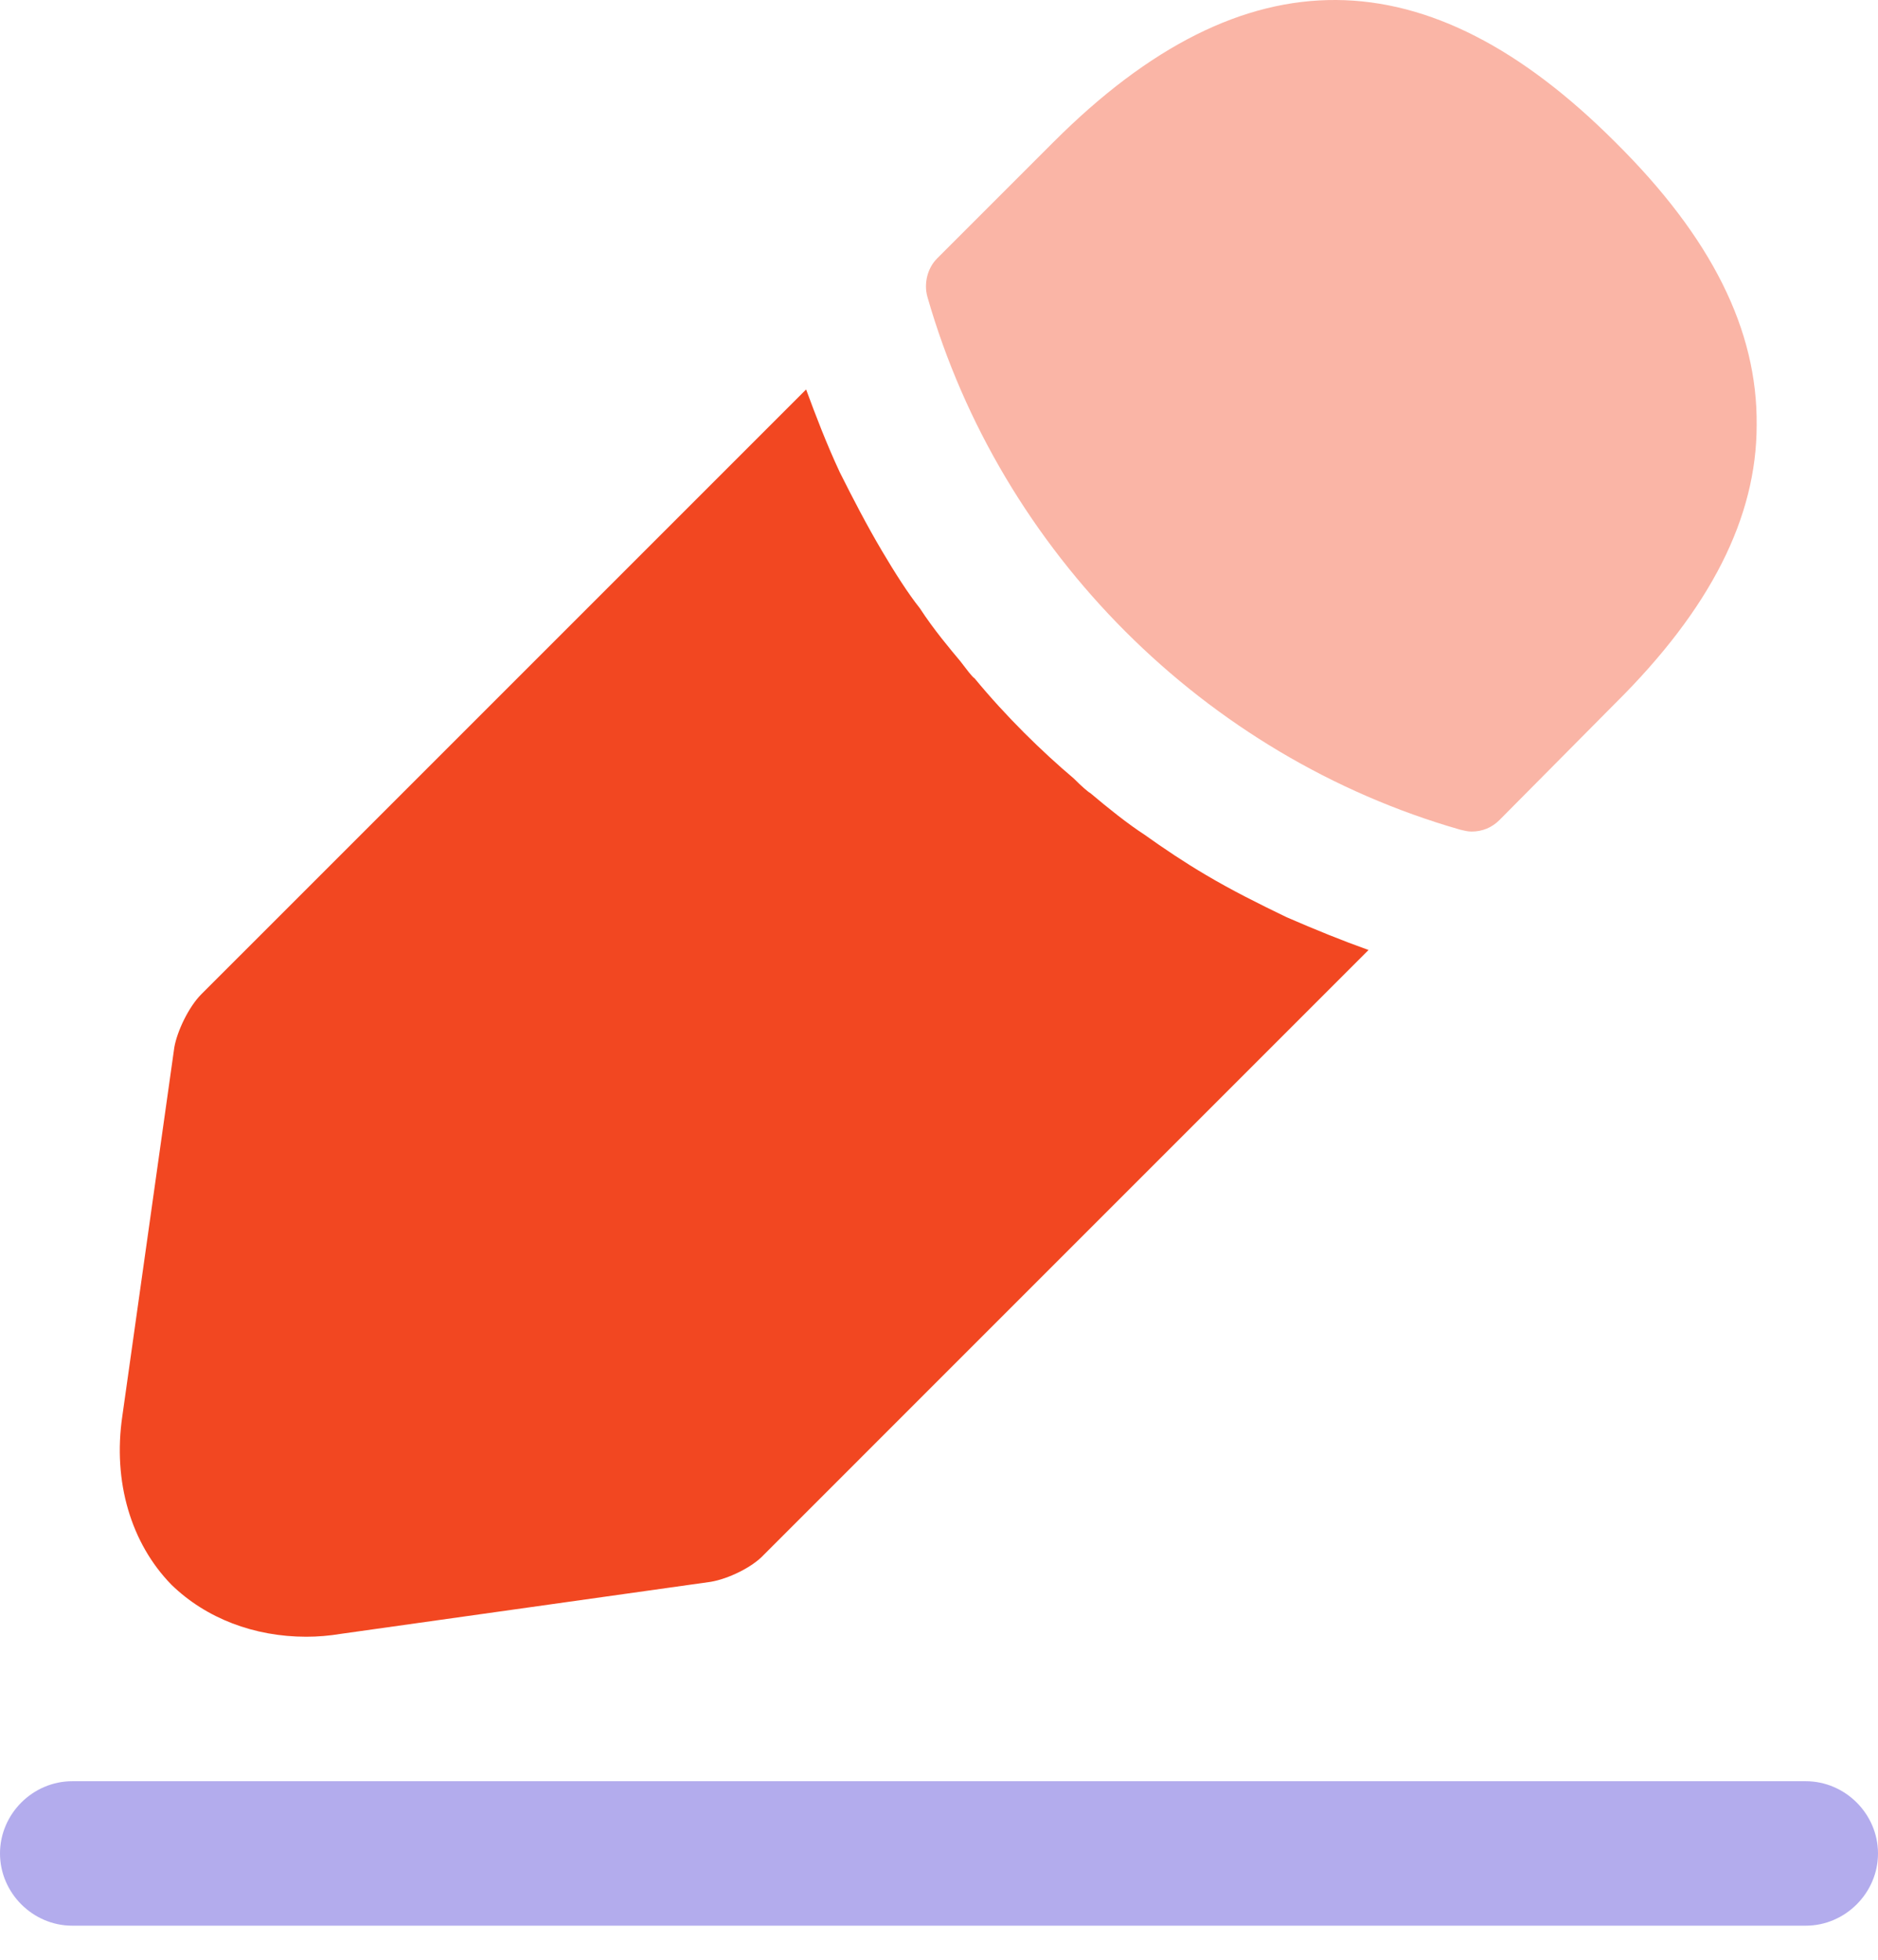
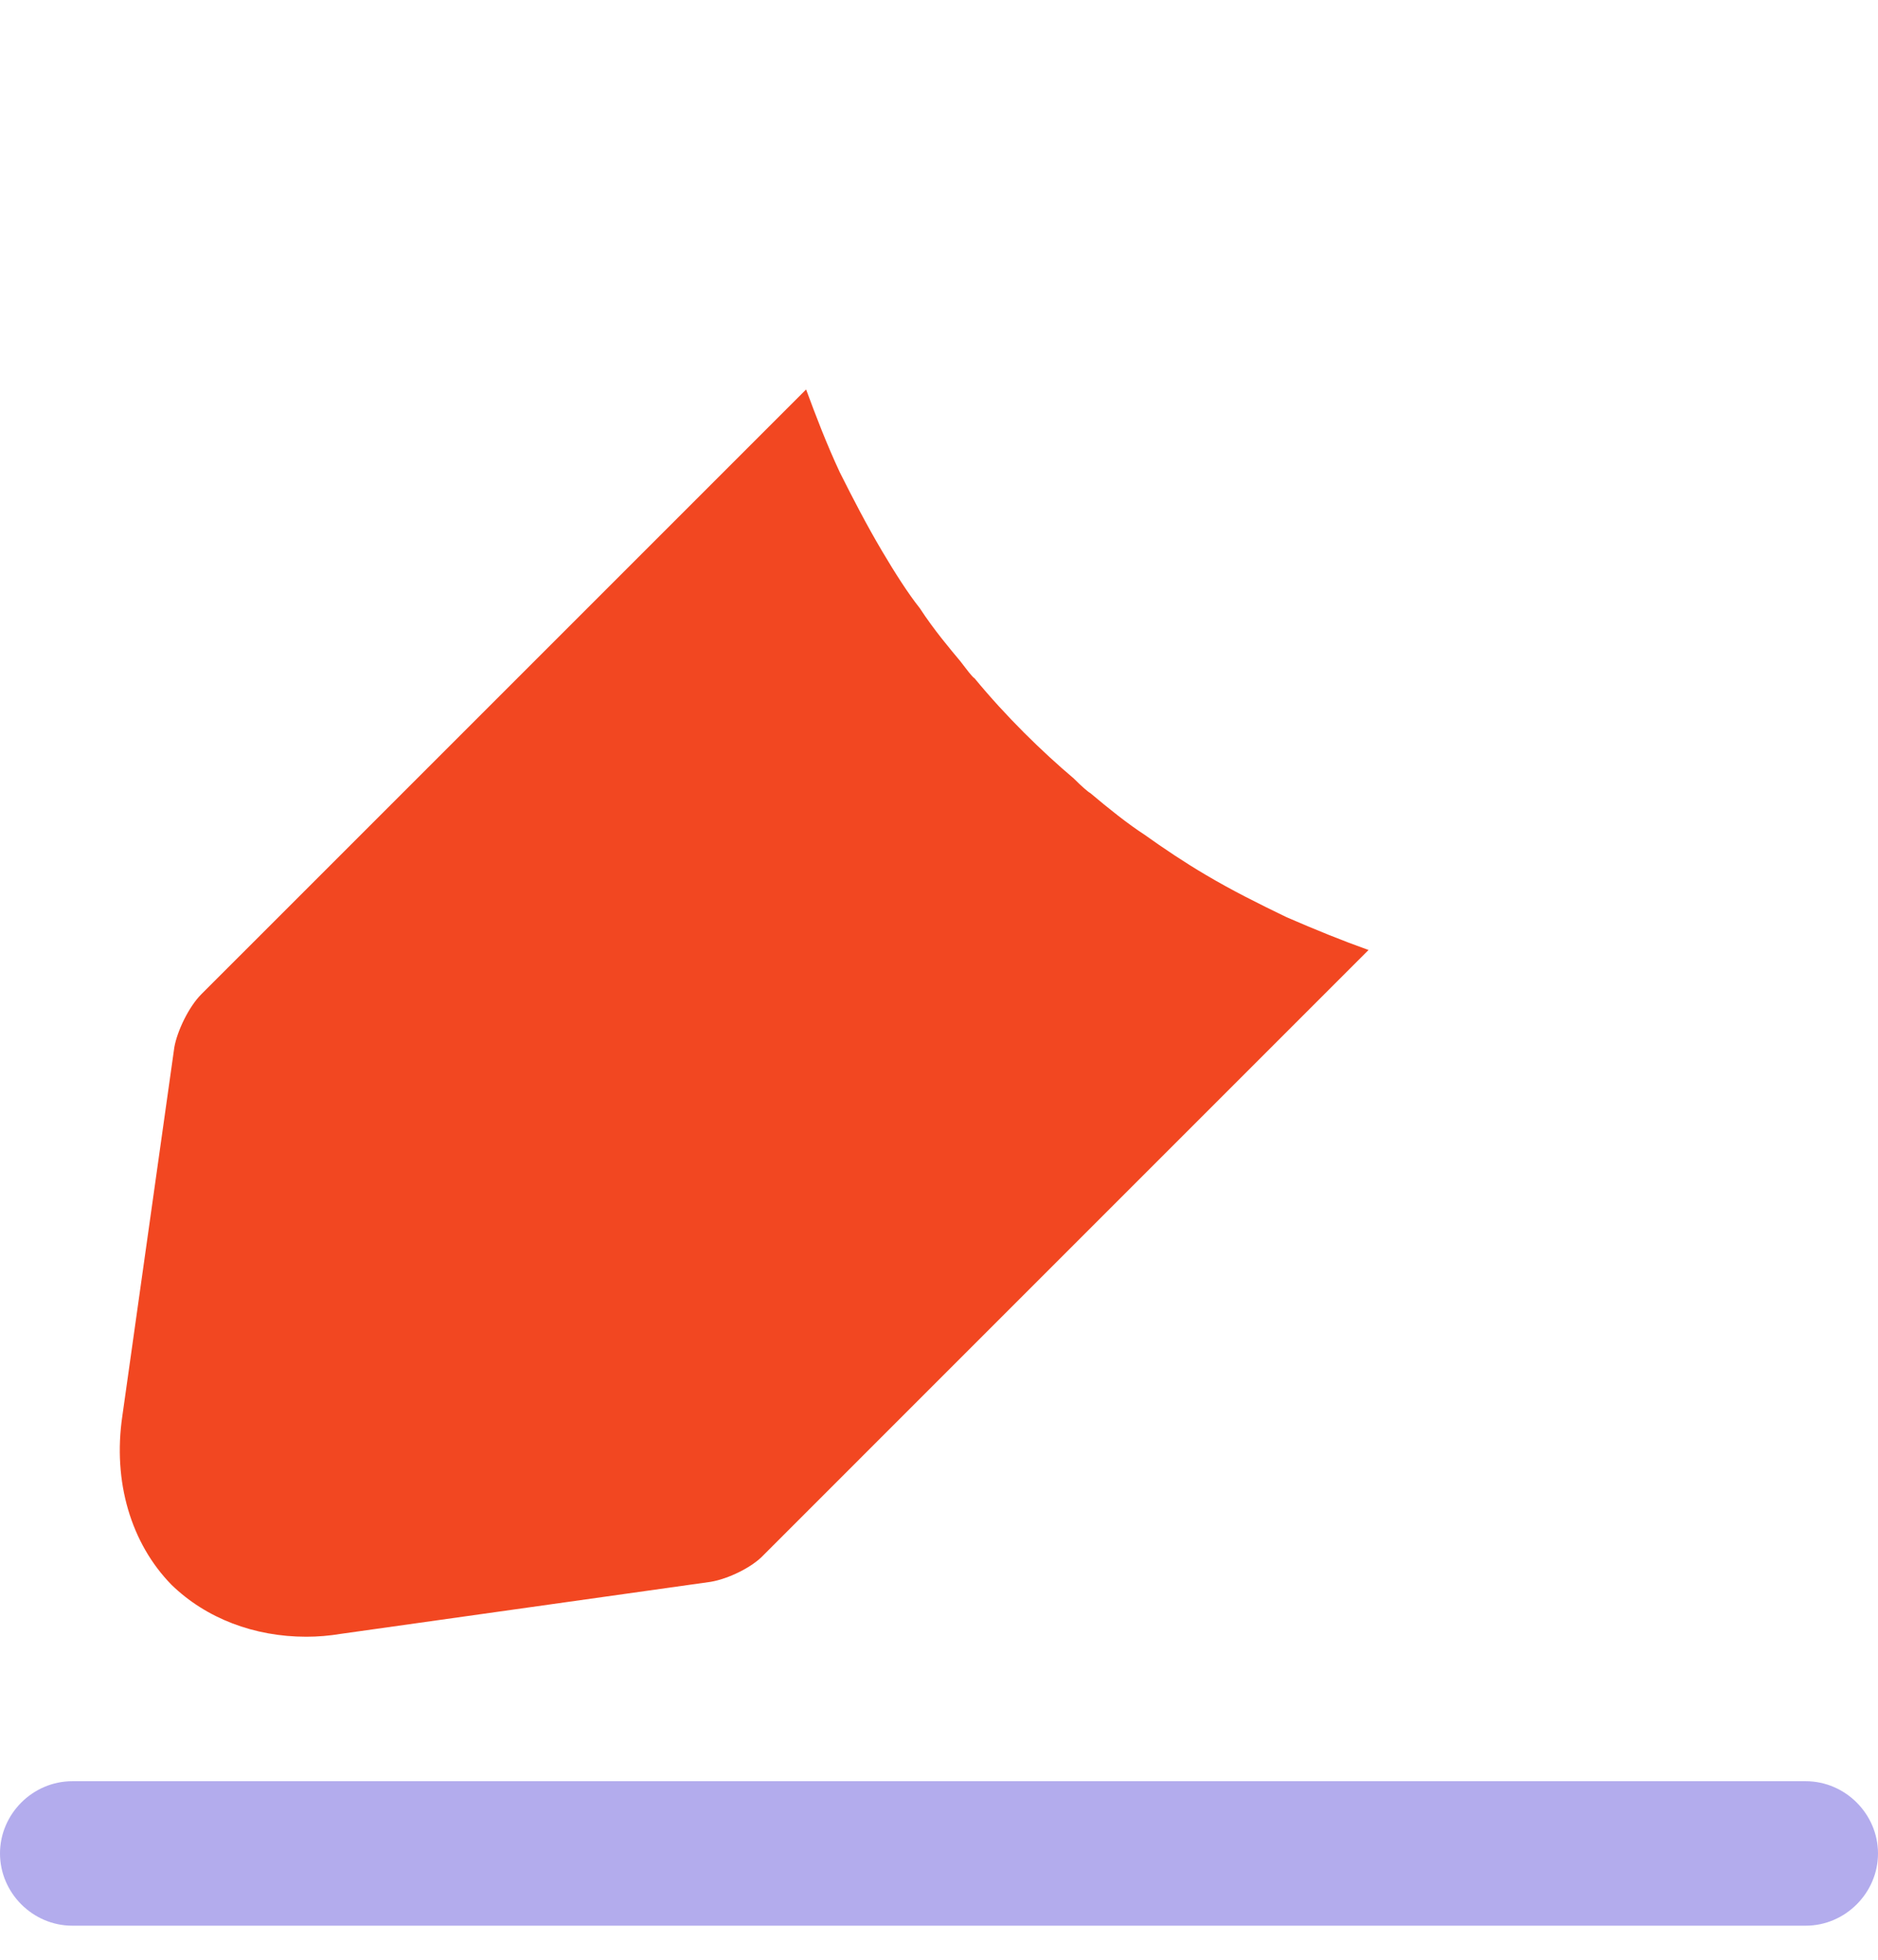
<svg xmlns="http://www.w3.org/2000/svg" width="46" height="48" viewBox="0 0 46 48" fill="none">
  <path opacity="0.4" d="M44.231 47.165H1.769C0.802 47.165 0 46.363 0 45.396C0 44.429 0.802 43.627 1.769 43.627H44.231C45.198 43.627 46 44.429 46 45.396C46 46.363 45.198 47.165 44.231 47.165Z" fill="#4230D3" />
-   <path opacity="0.4" d="M39.56 3.477C34.984 -1.1 30.502 -1.218 25.807 3.477L22.953 6.331C22.717 6.567 22.623 6.944 22.717 7.275C24.51 13.526 29.511 18.527 35.762 20.32C35.856 20.343 35.951 20.367 36.045 20.367C36.305 20.367 36.541 20.273 36.729 20.084L39.56 17.23C41.895 14.918 43.028 12.677 43.028 10.412C43.051 8.077 41.919 5.812 39.56 3.477Z" fill="#F24721" />
  <path d="M31.516 22.466C30.832 22.136 30.171 21.806 29.534 21.428C29.015 21.122 28.52 20.791 28.025 20.438C27.624 20.178 27.152 19.801 26.704 19.423C26.656 19.4 26.491 19.258 26.303 19.069C25.524 18.409 24.651 17.56 23.873 16.616C23.802 16.569 23.684 16.404 23.519 16.191C23.283 15.908 22.882 15.437 22.528 14.894C22.245 14.54 21.915 14.021 21.608 13.502C21.231 12.865 20.901 12.228 20.57 11.568C20.24 10.86 19.98 10.176 19.745 9.539L4.93 24.353C4.624 24.66 4.341 25.25 4.27 25.651L2.996 34.686C2.76 36.29 3.208 37.8 4.199 38.814C5.048 39.64 6.228 40.088 7.502 40.088C7.785 40.088 8.068 40.064 8.351 40.017L17.409 38.743C17.834 38.672 18.424 38.389 18.707 38.083L33.521 23.268C32.861 23.032 32.224 22.773 31.516 22.466Z" fill="#F24721" />
</svg>